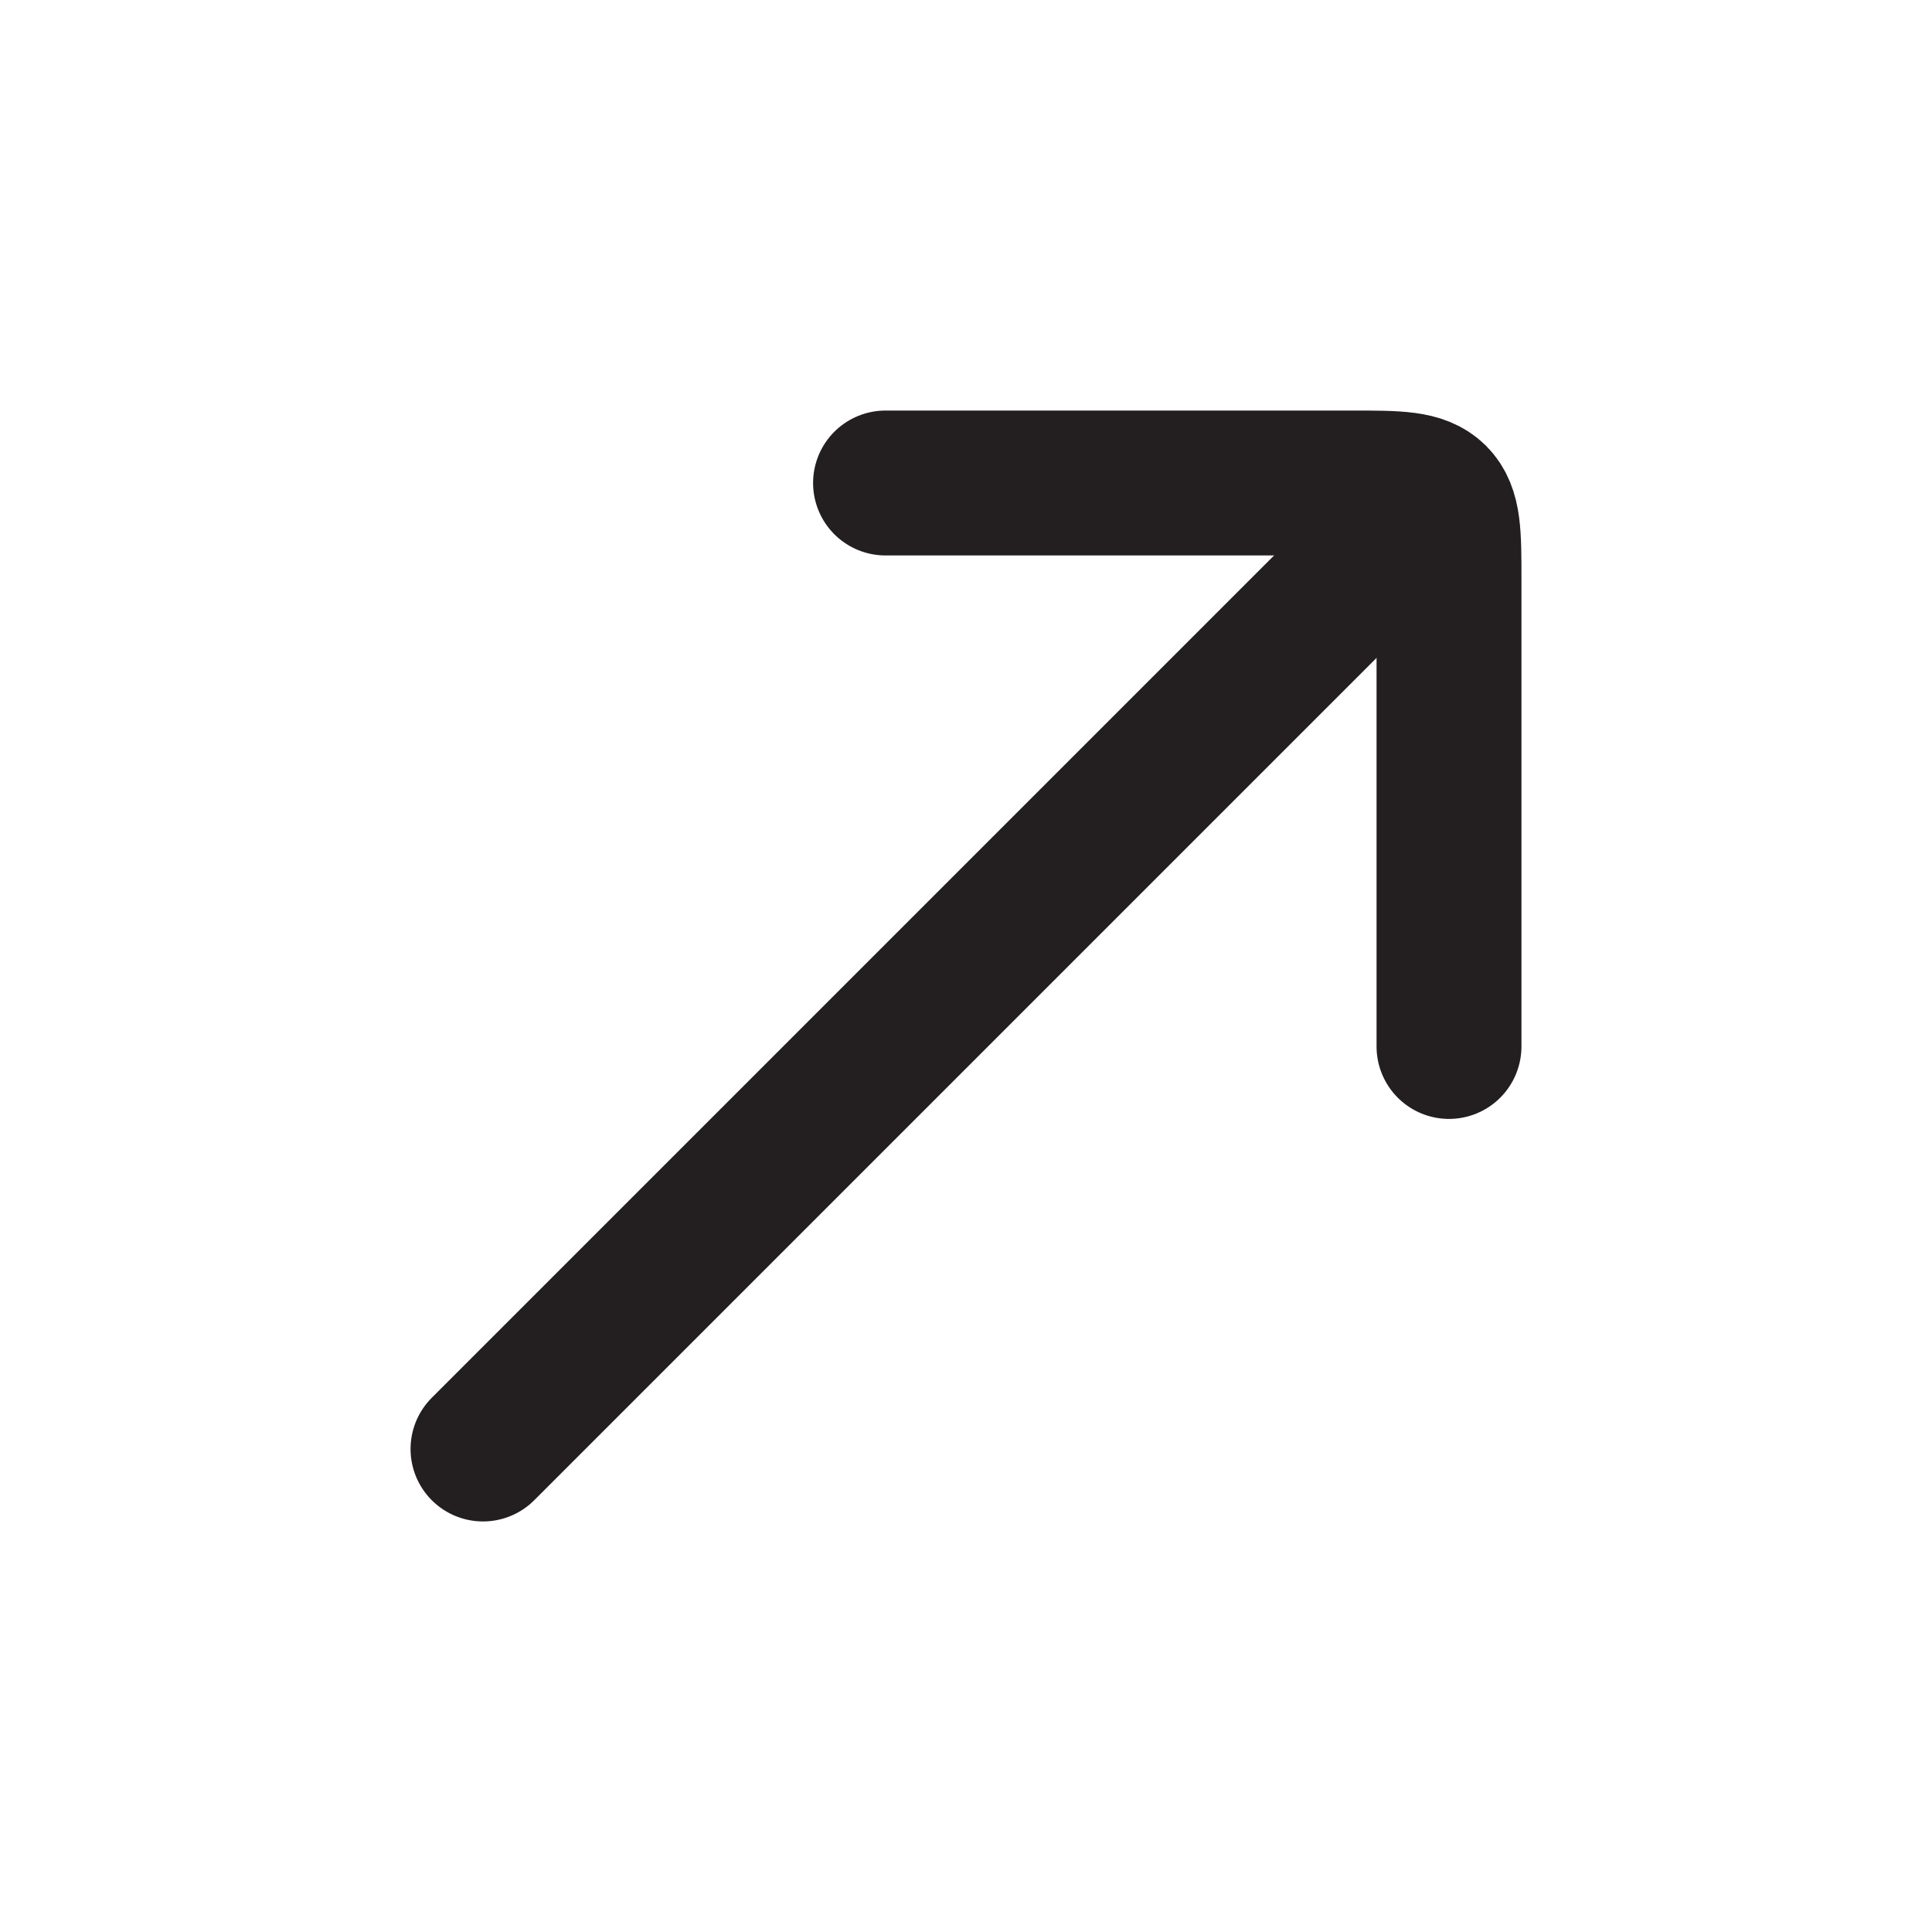
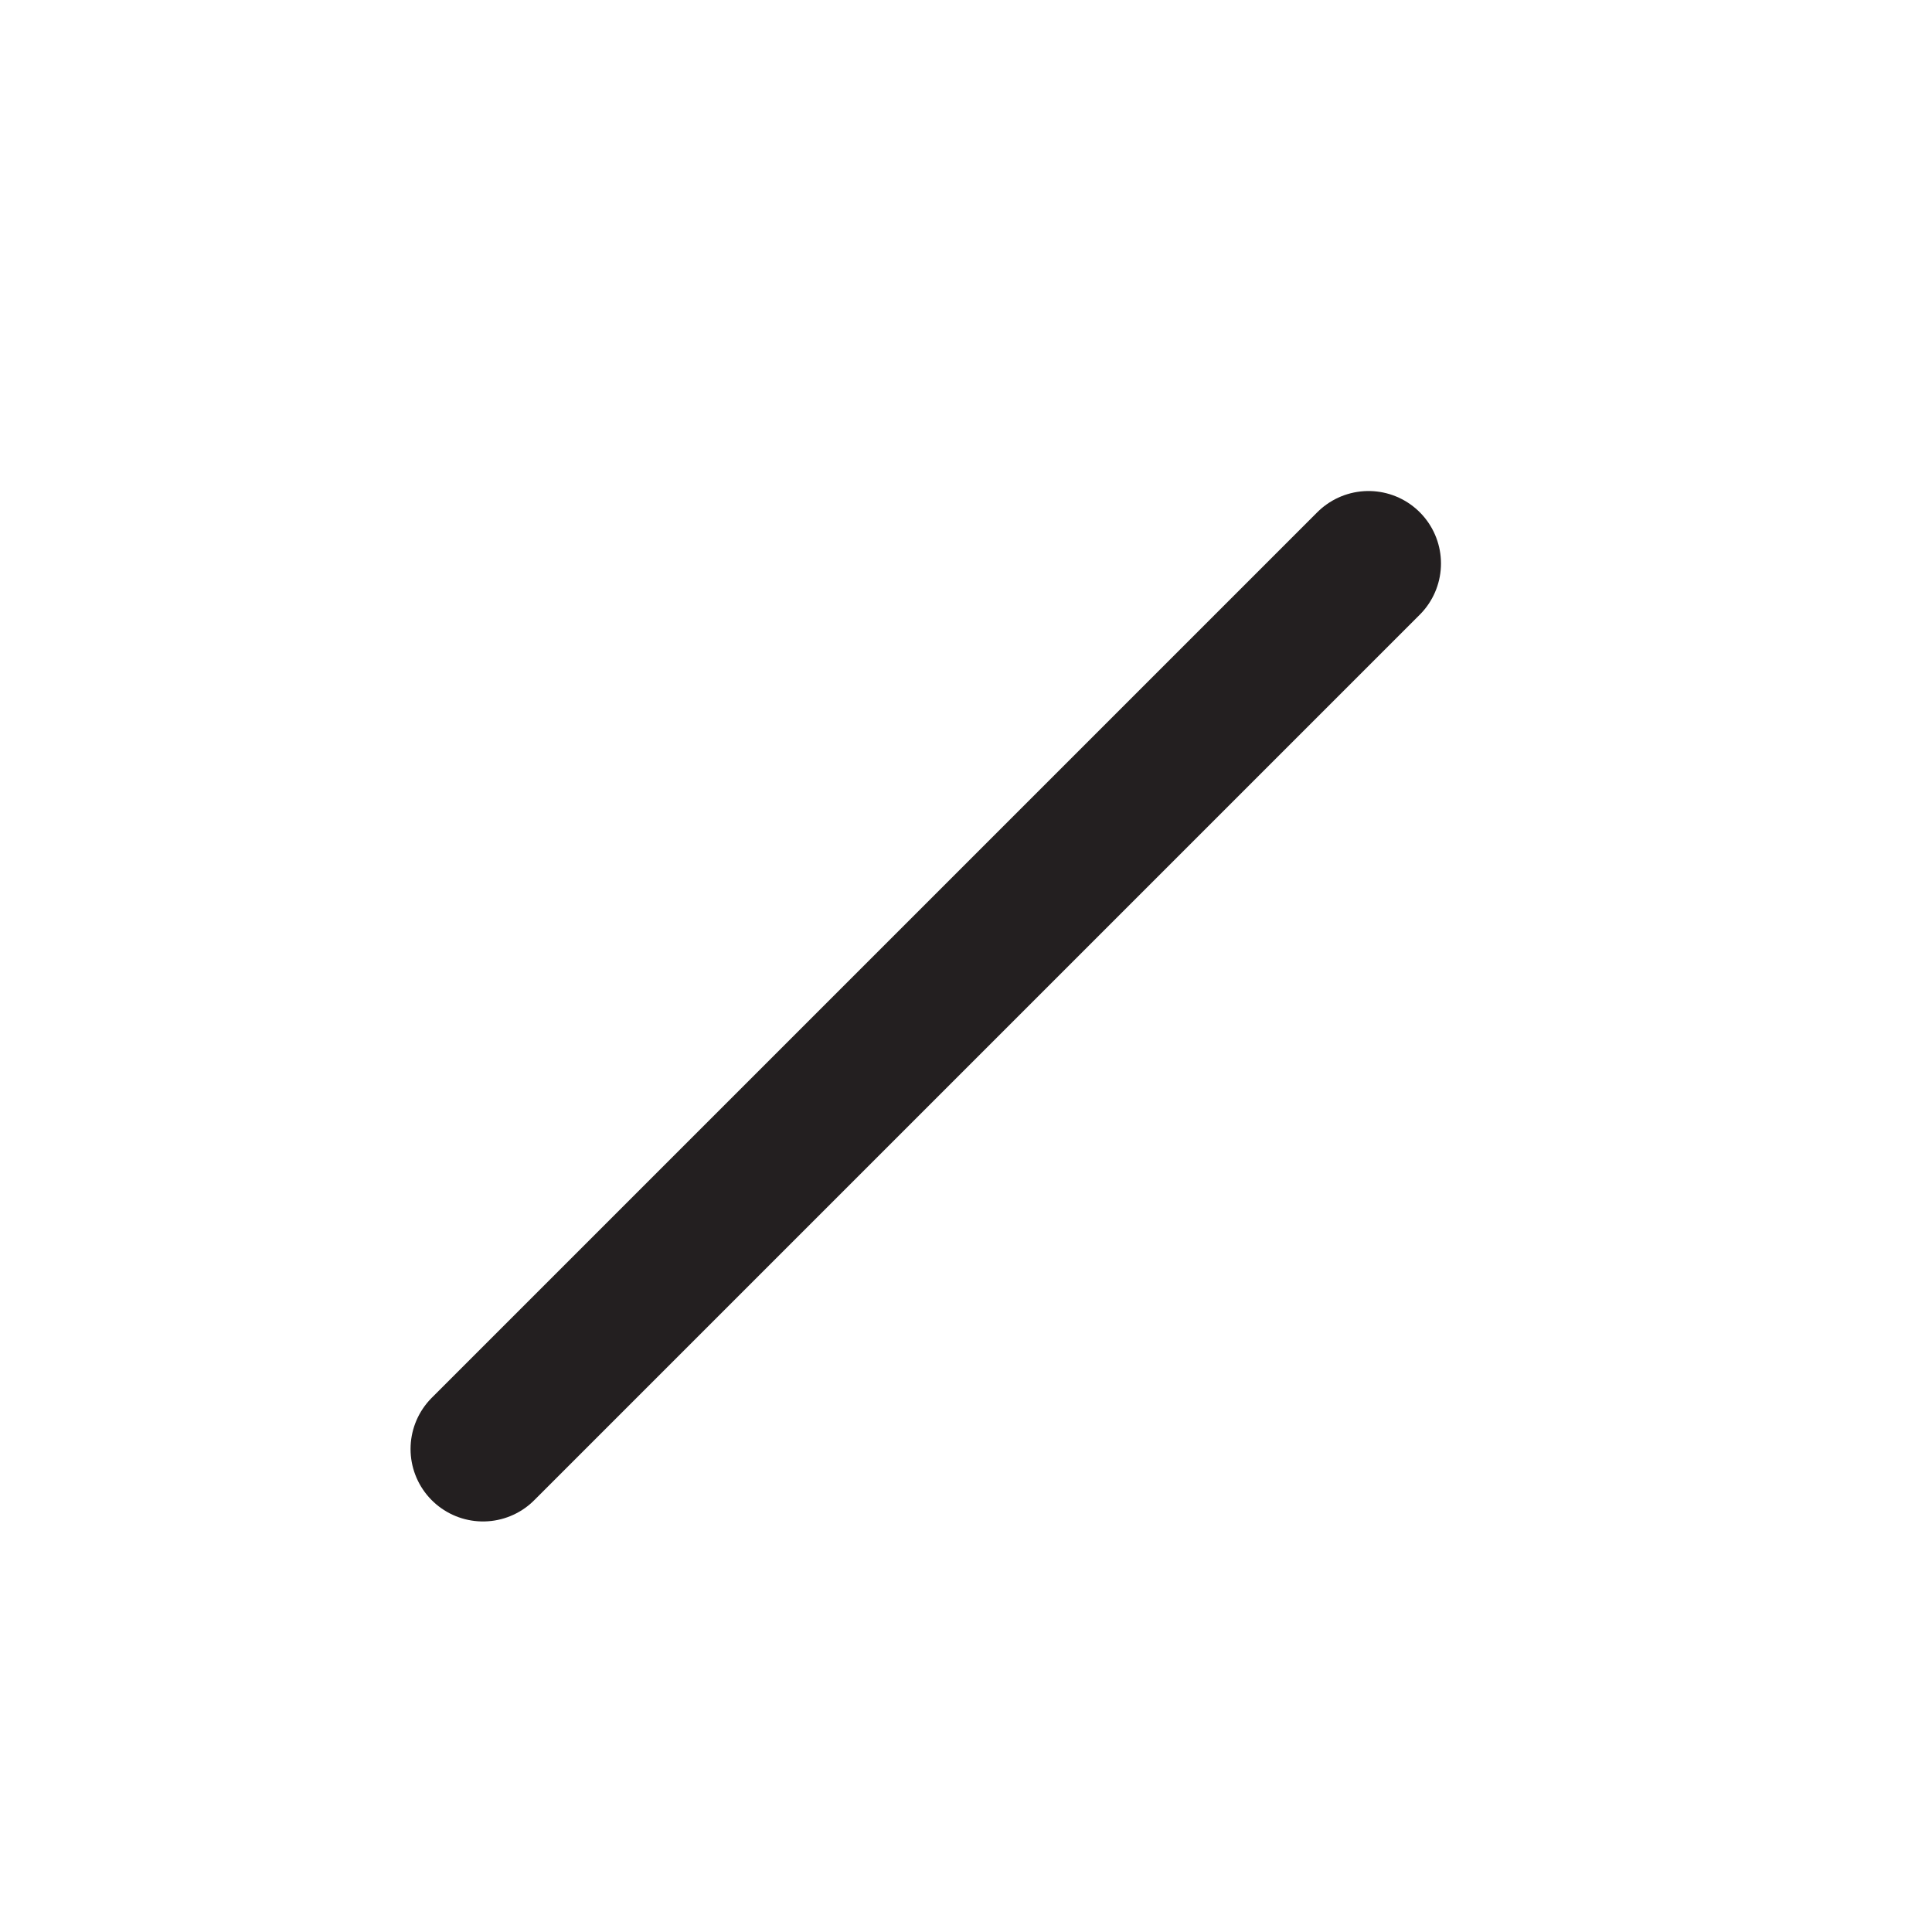
<svg xmlns="http://www.w3.org/2000/svg" width="20" height="20" viewBox="0 0 20 20" fill="none">
  <path d="M14.167 5.833L5 15" stroke="#231F20" stroke-width="1.5" stroke-linecap="round" />
-   <path d="M9.167 5H14C14.471 5 14.707 5 14.854 5.146C15 5.293 15 5.529 15 6V10.833" stroke="#231F20" stroke-width="1.5" stroke-linecap="round" stroke-linejoin="round" />
</svg>